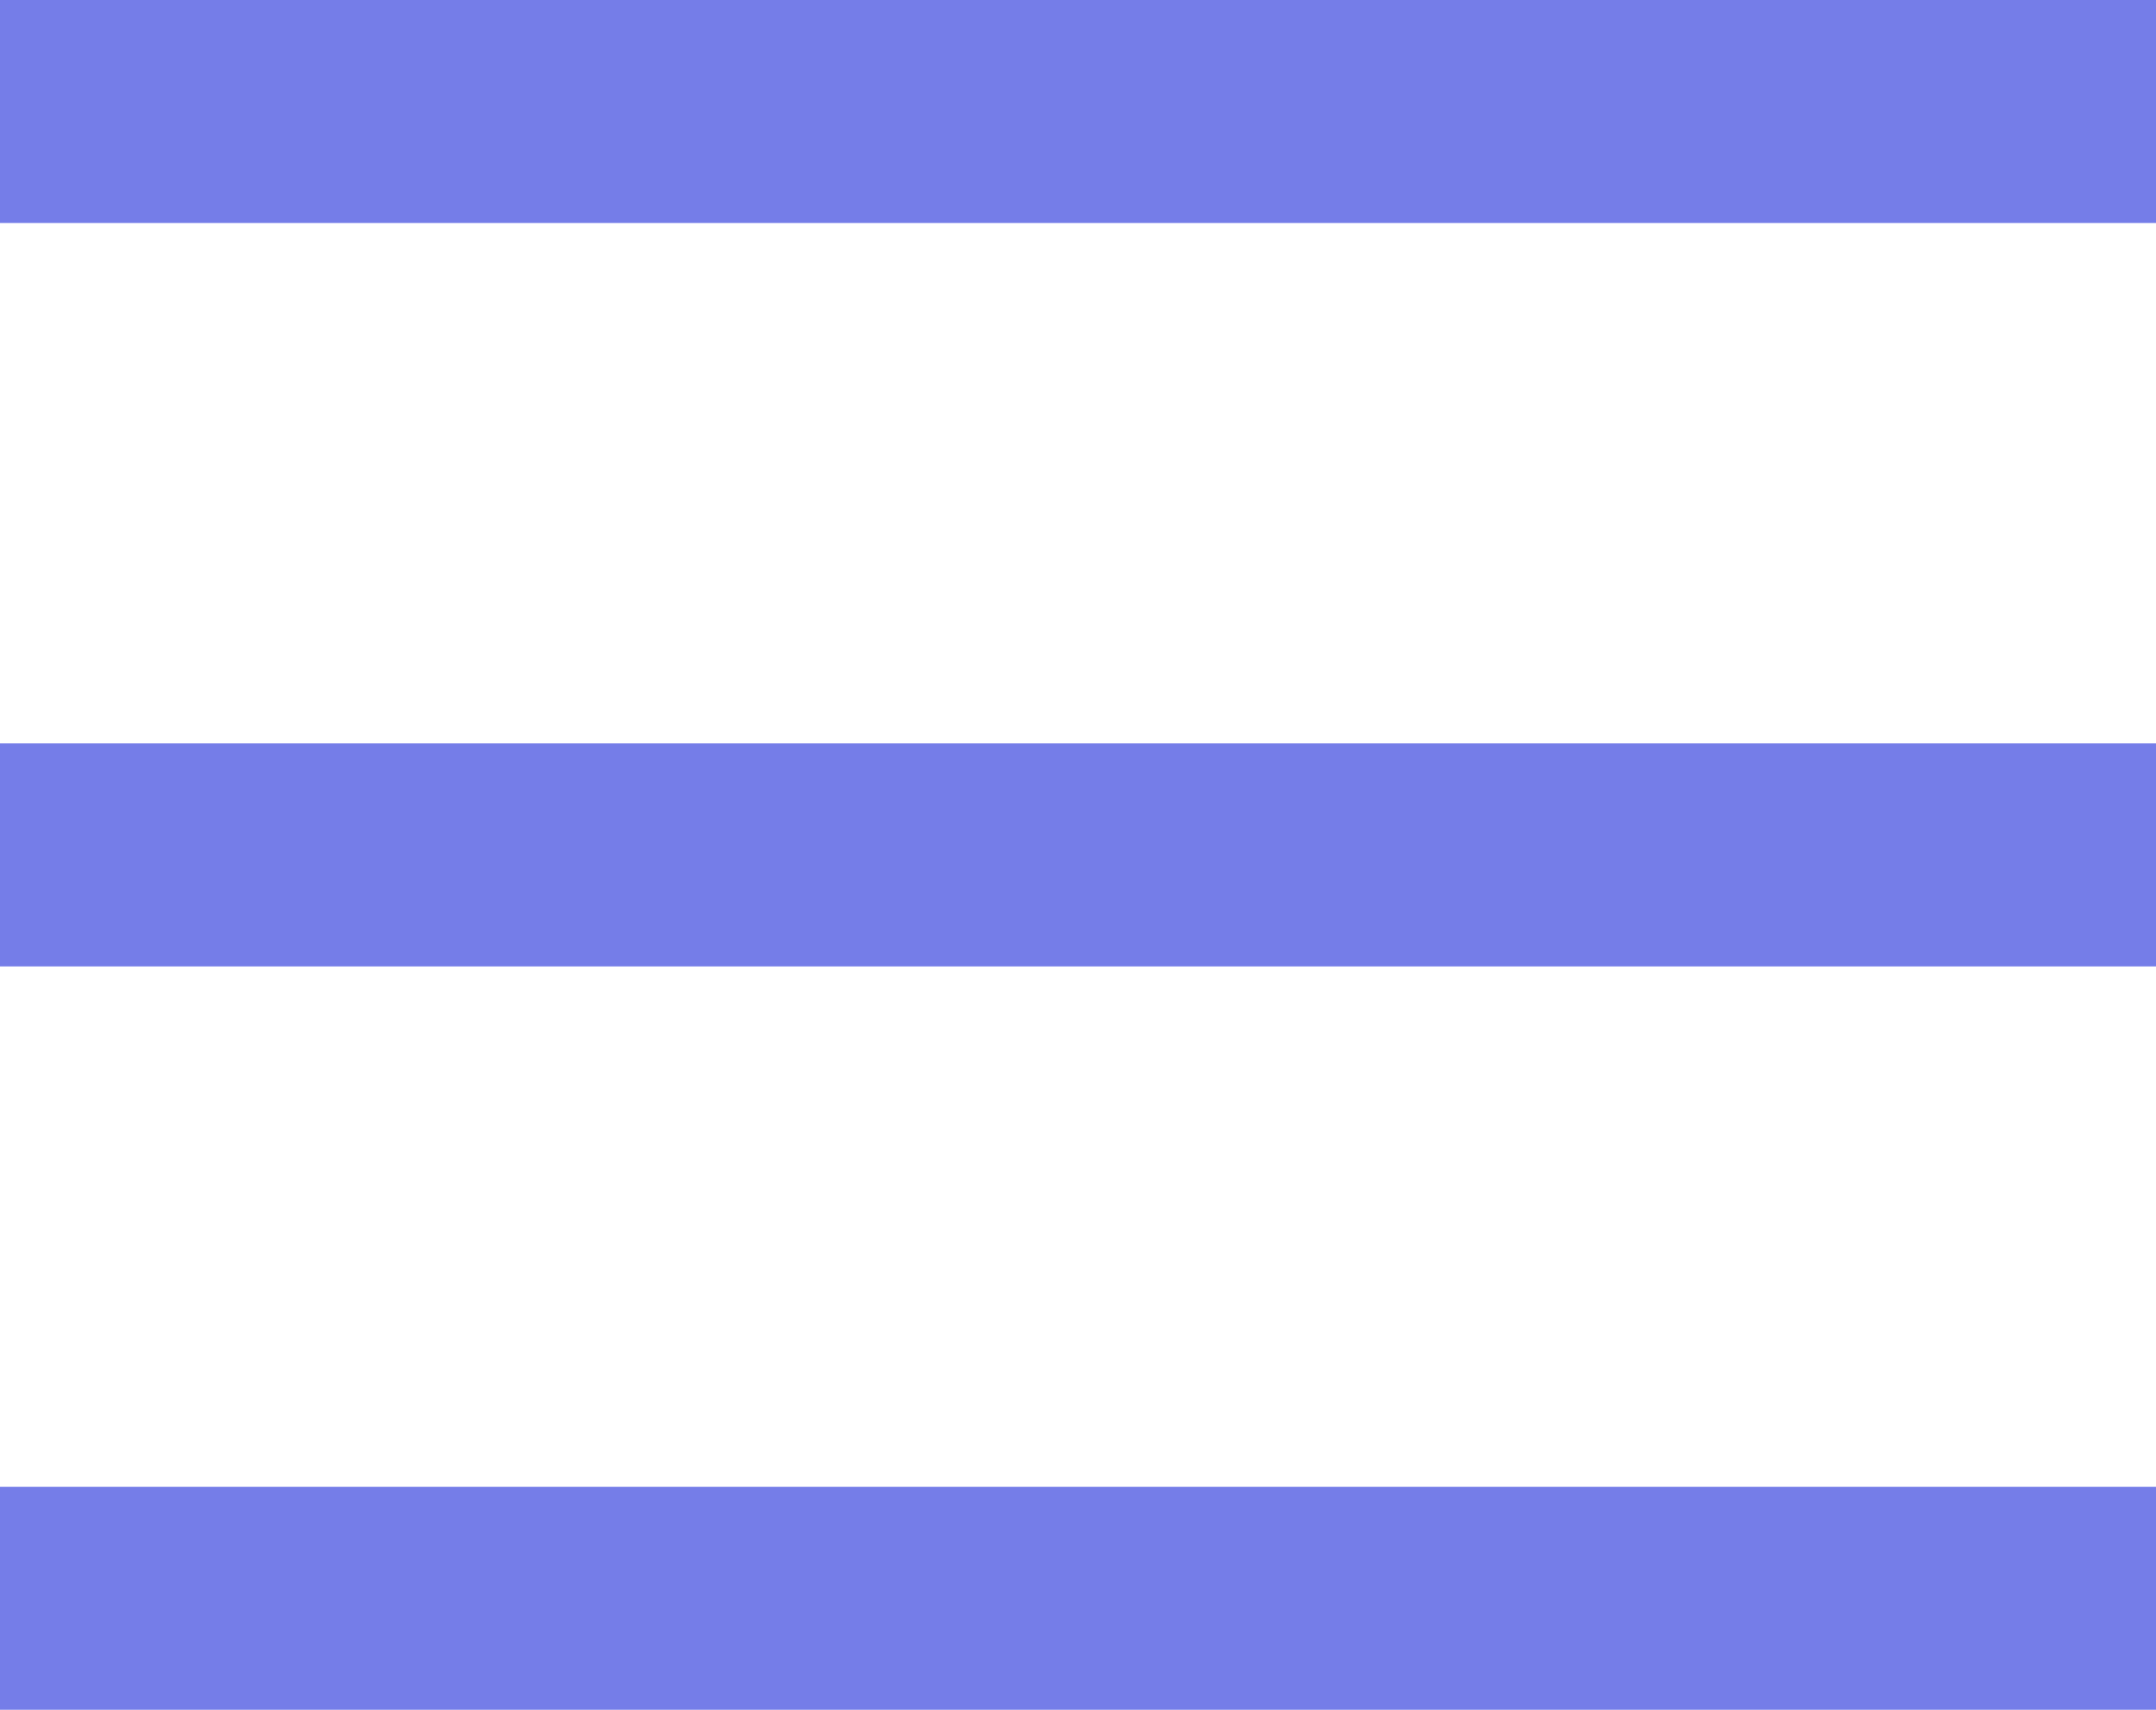
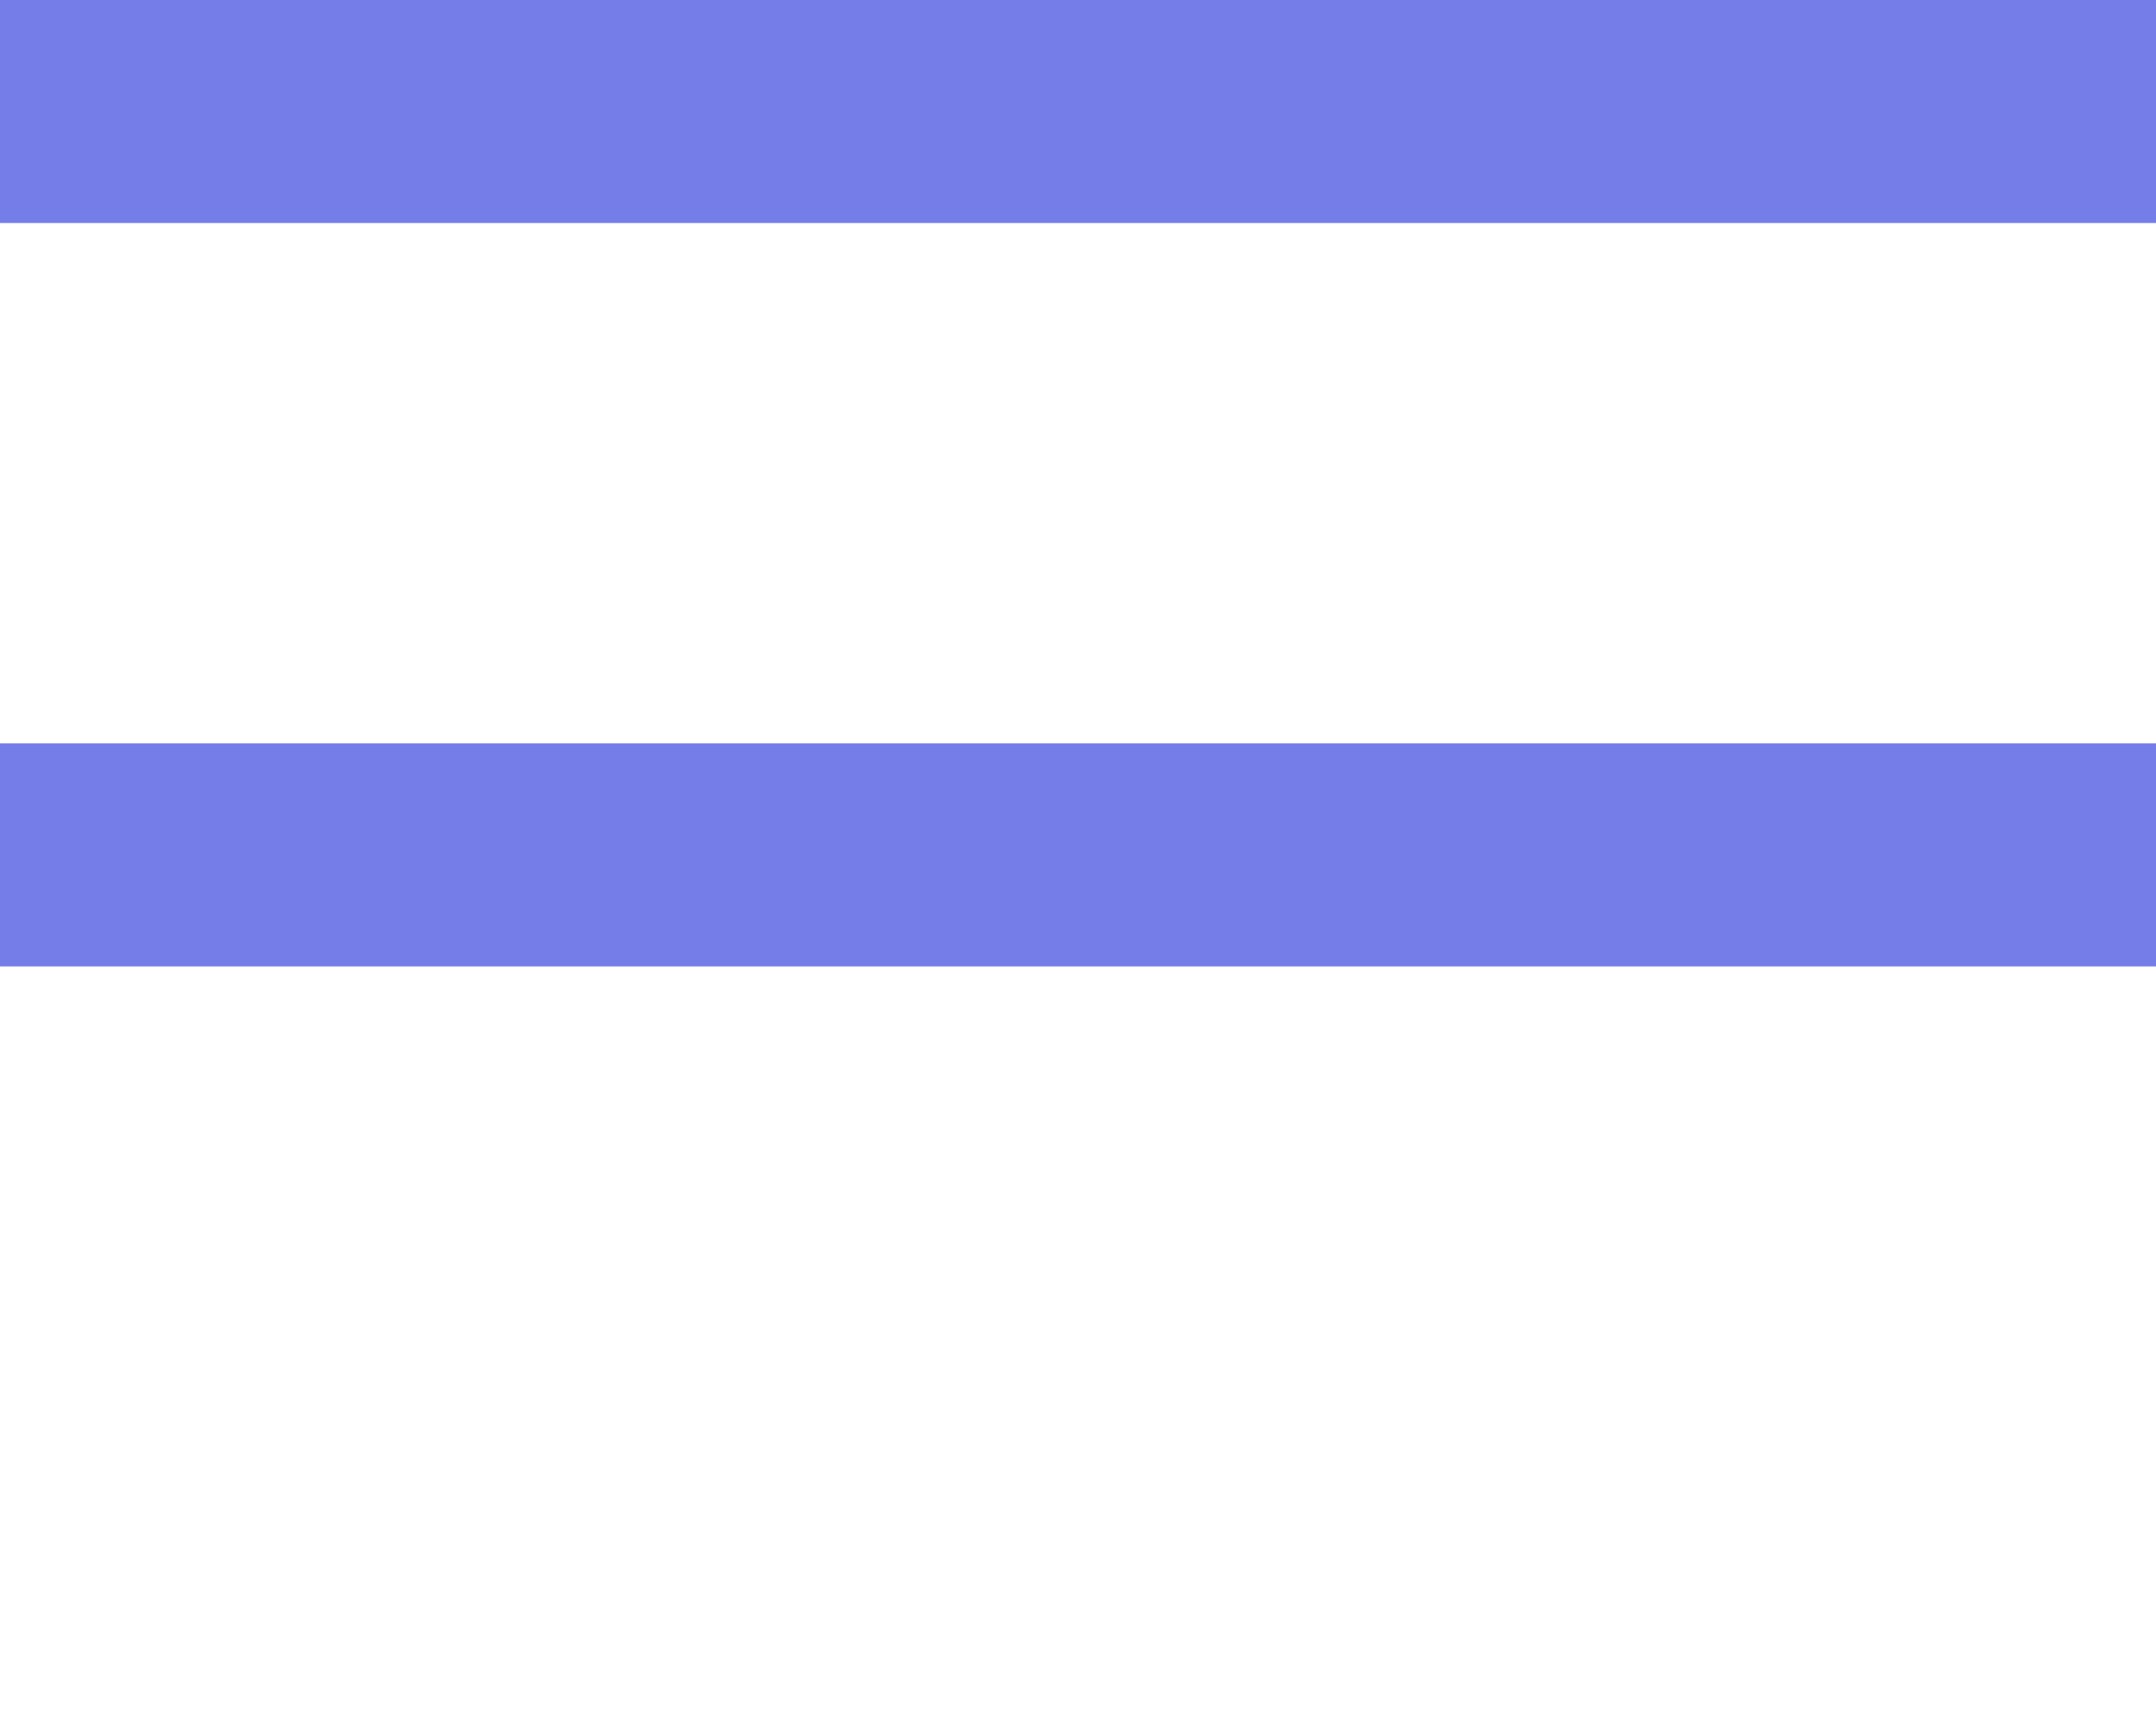
<svg xmlns="http://www.w3.org/2000/svg" width="29" height="23" viewBox="0 0 29 23" fill="none">
  <rect width="29" height="3" transform="matrix(1 0 0 -1 0 3)" fill="#757DE8" />
  <rect width="29" height="3" transform="matrix(1 0 0 -1 0 13)" fill="#757DE8" />
-   <rect width="29" height="3" transform="matrix(1 0 0 -1 0 23)" fill="#757DE8" />
</svg>